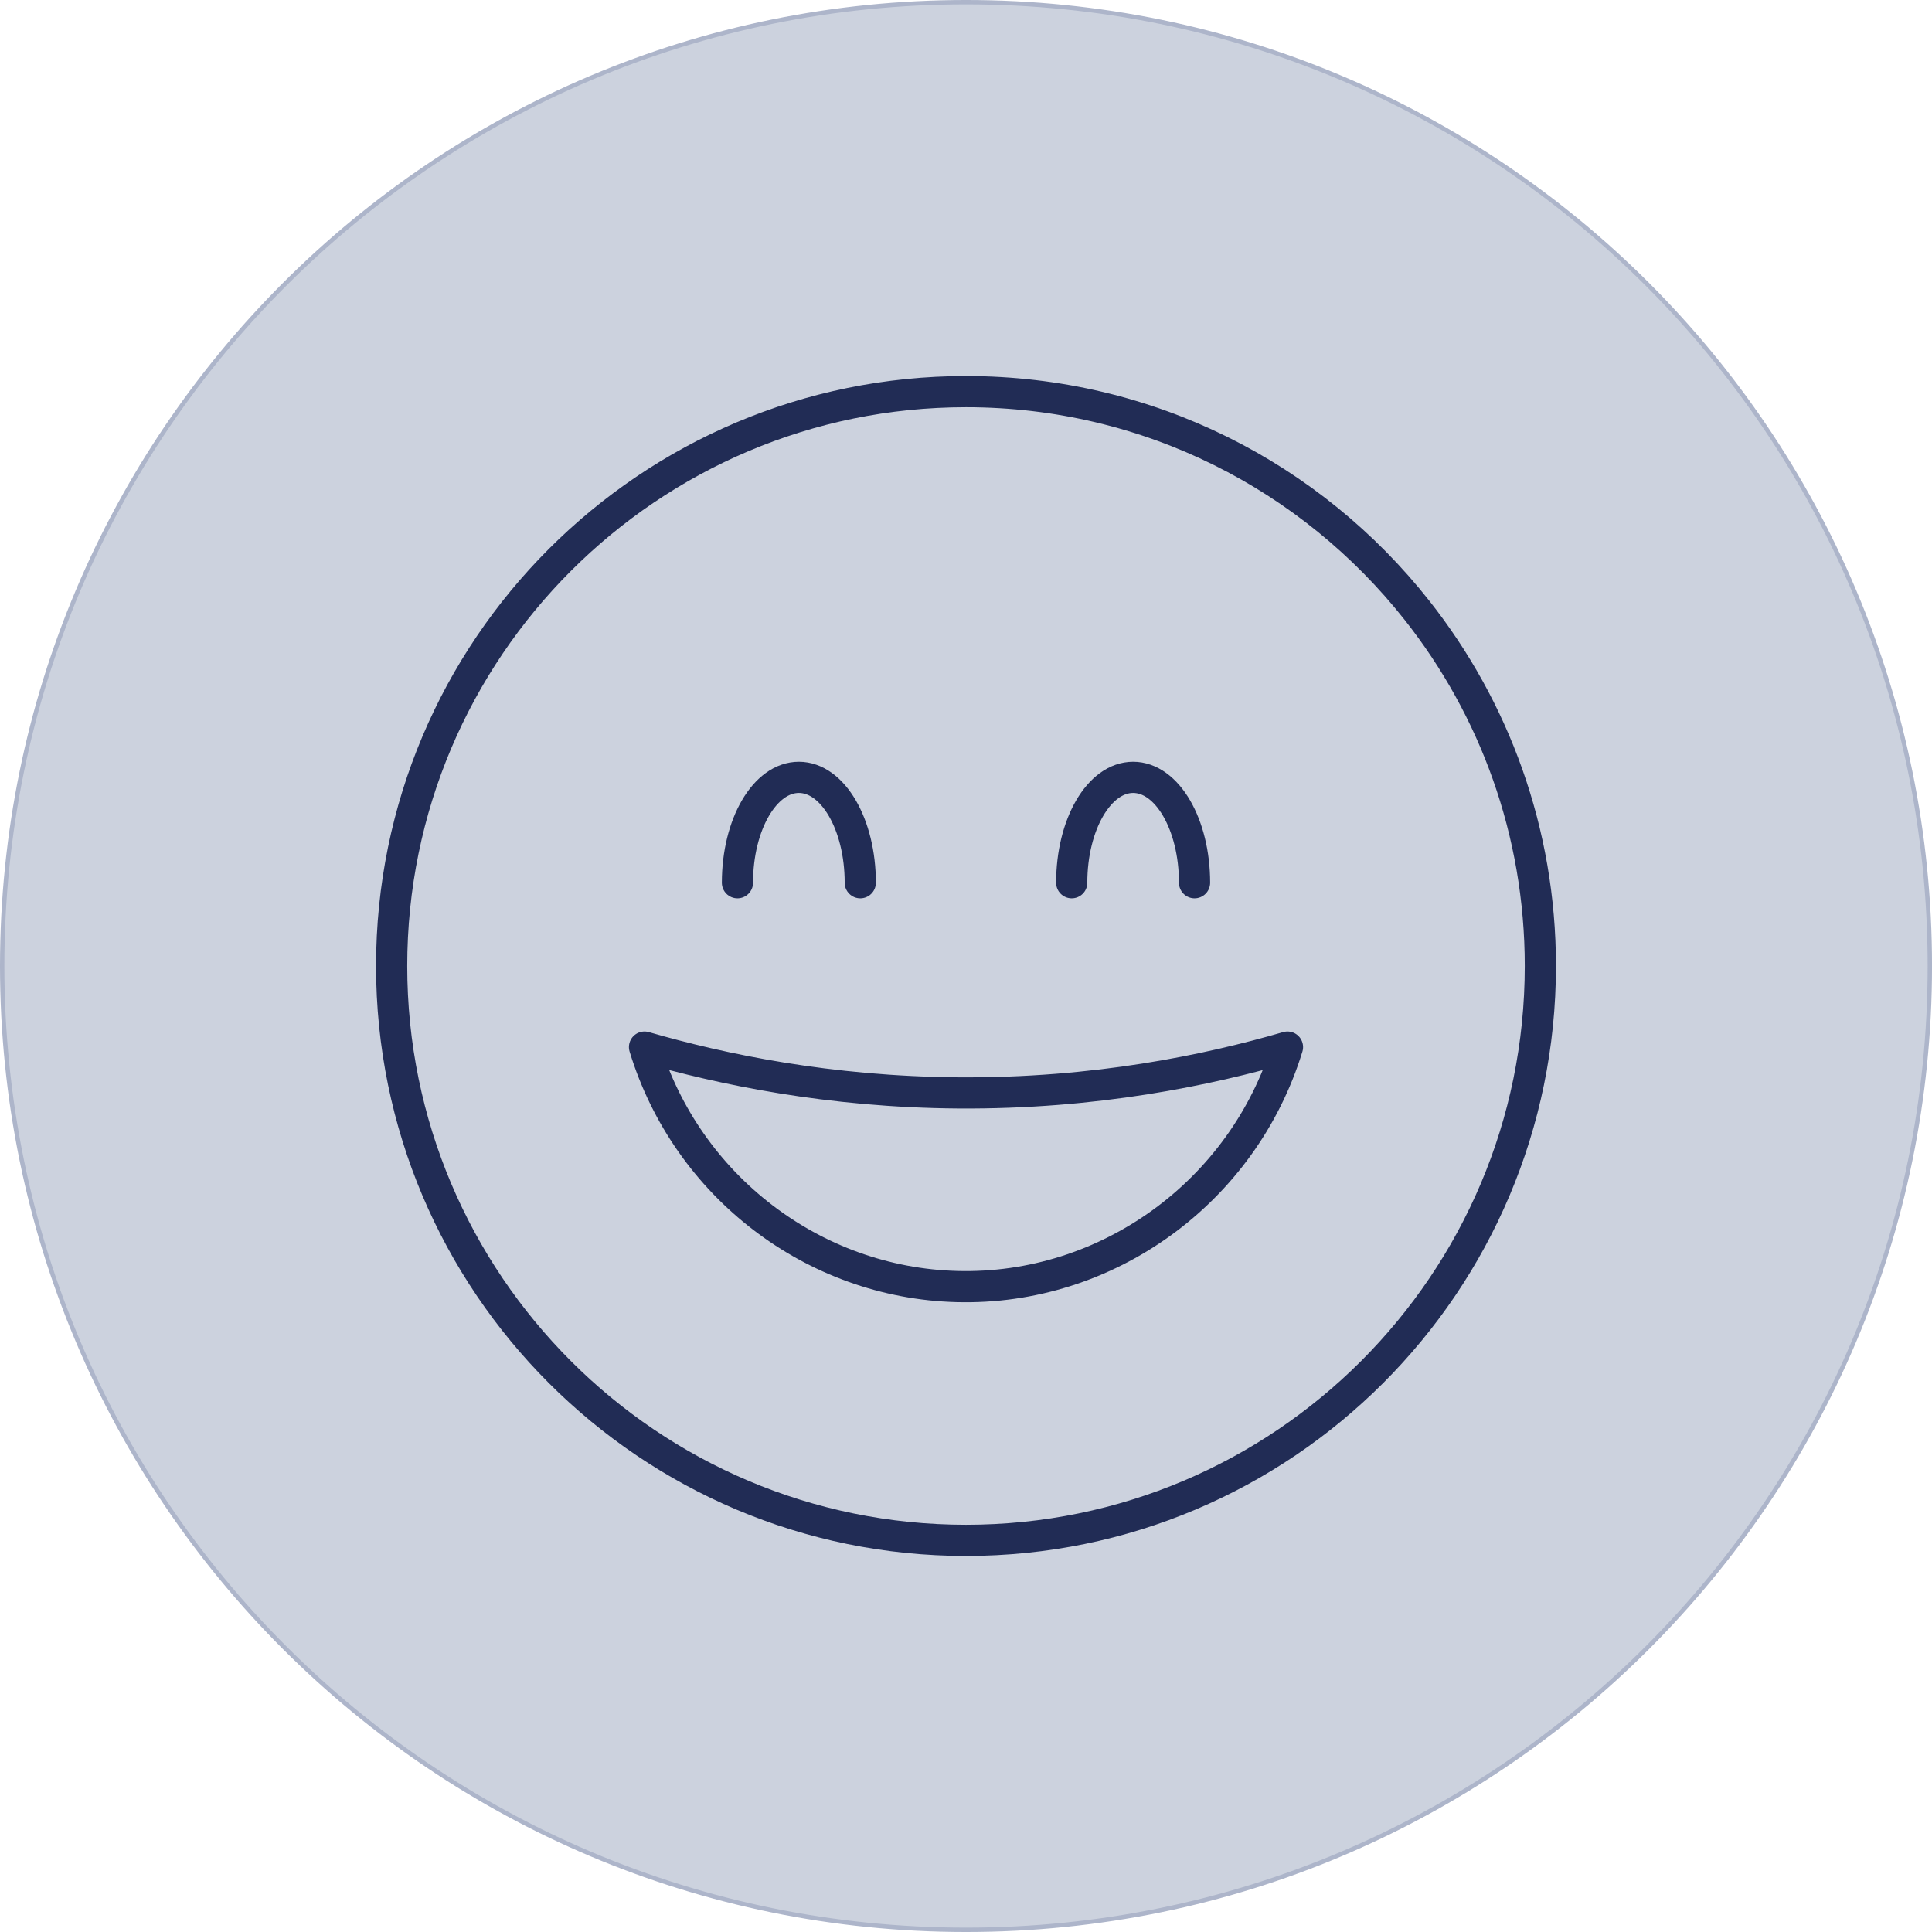
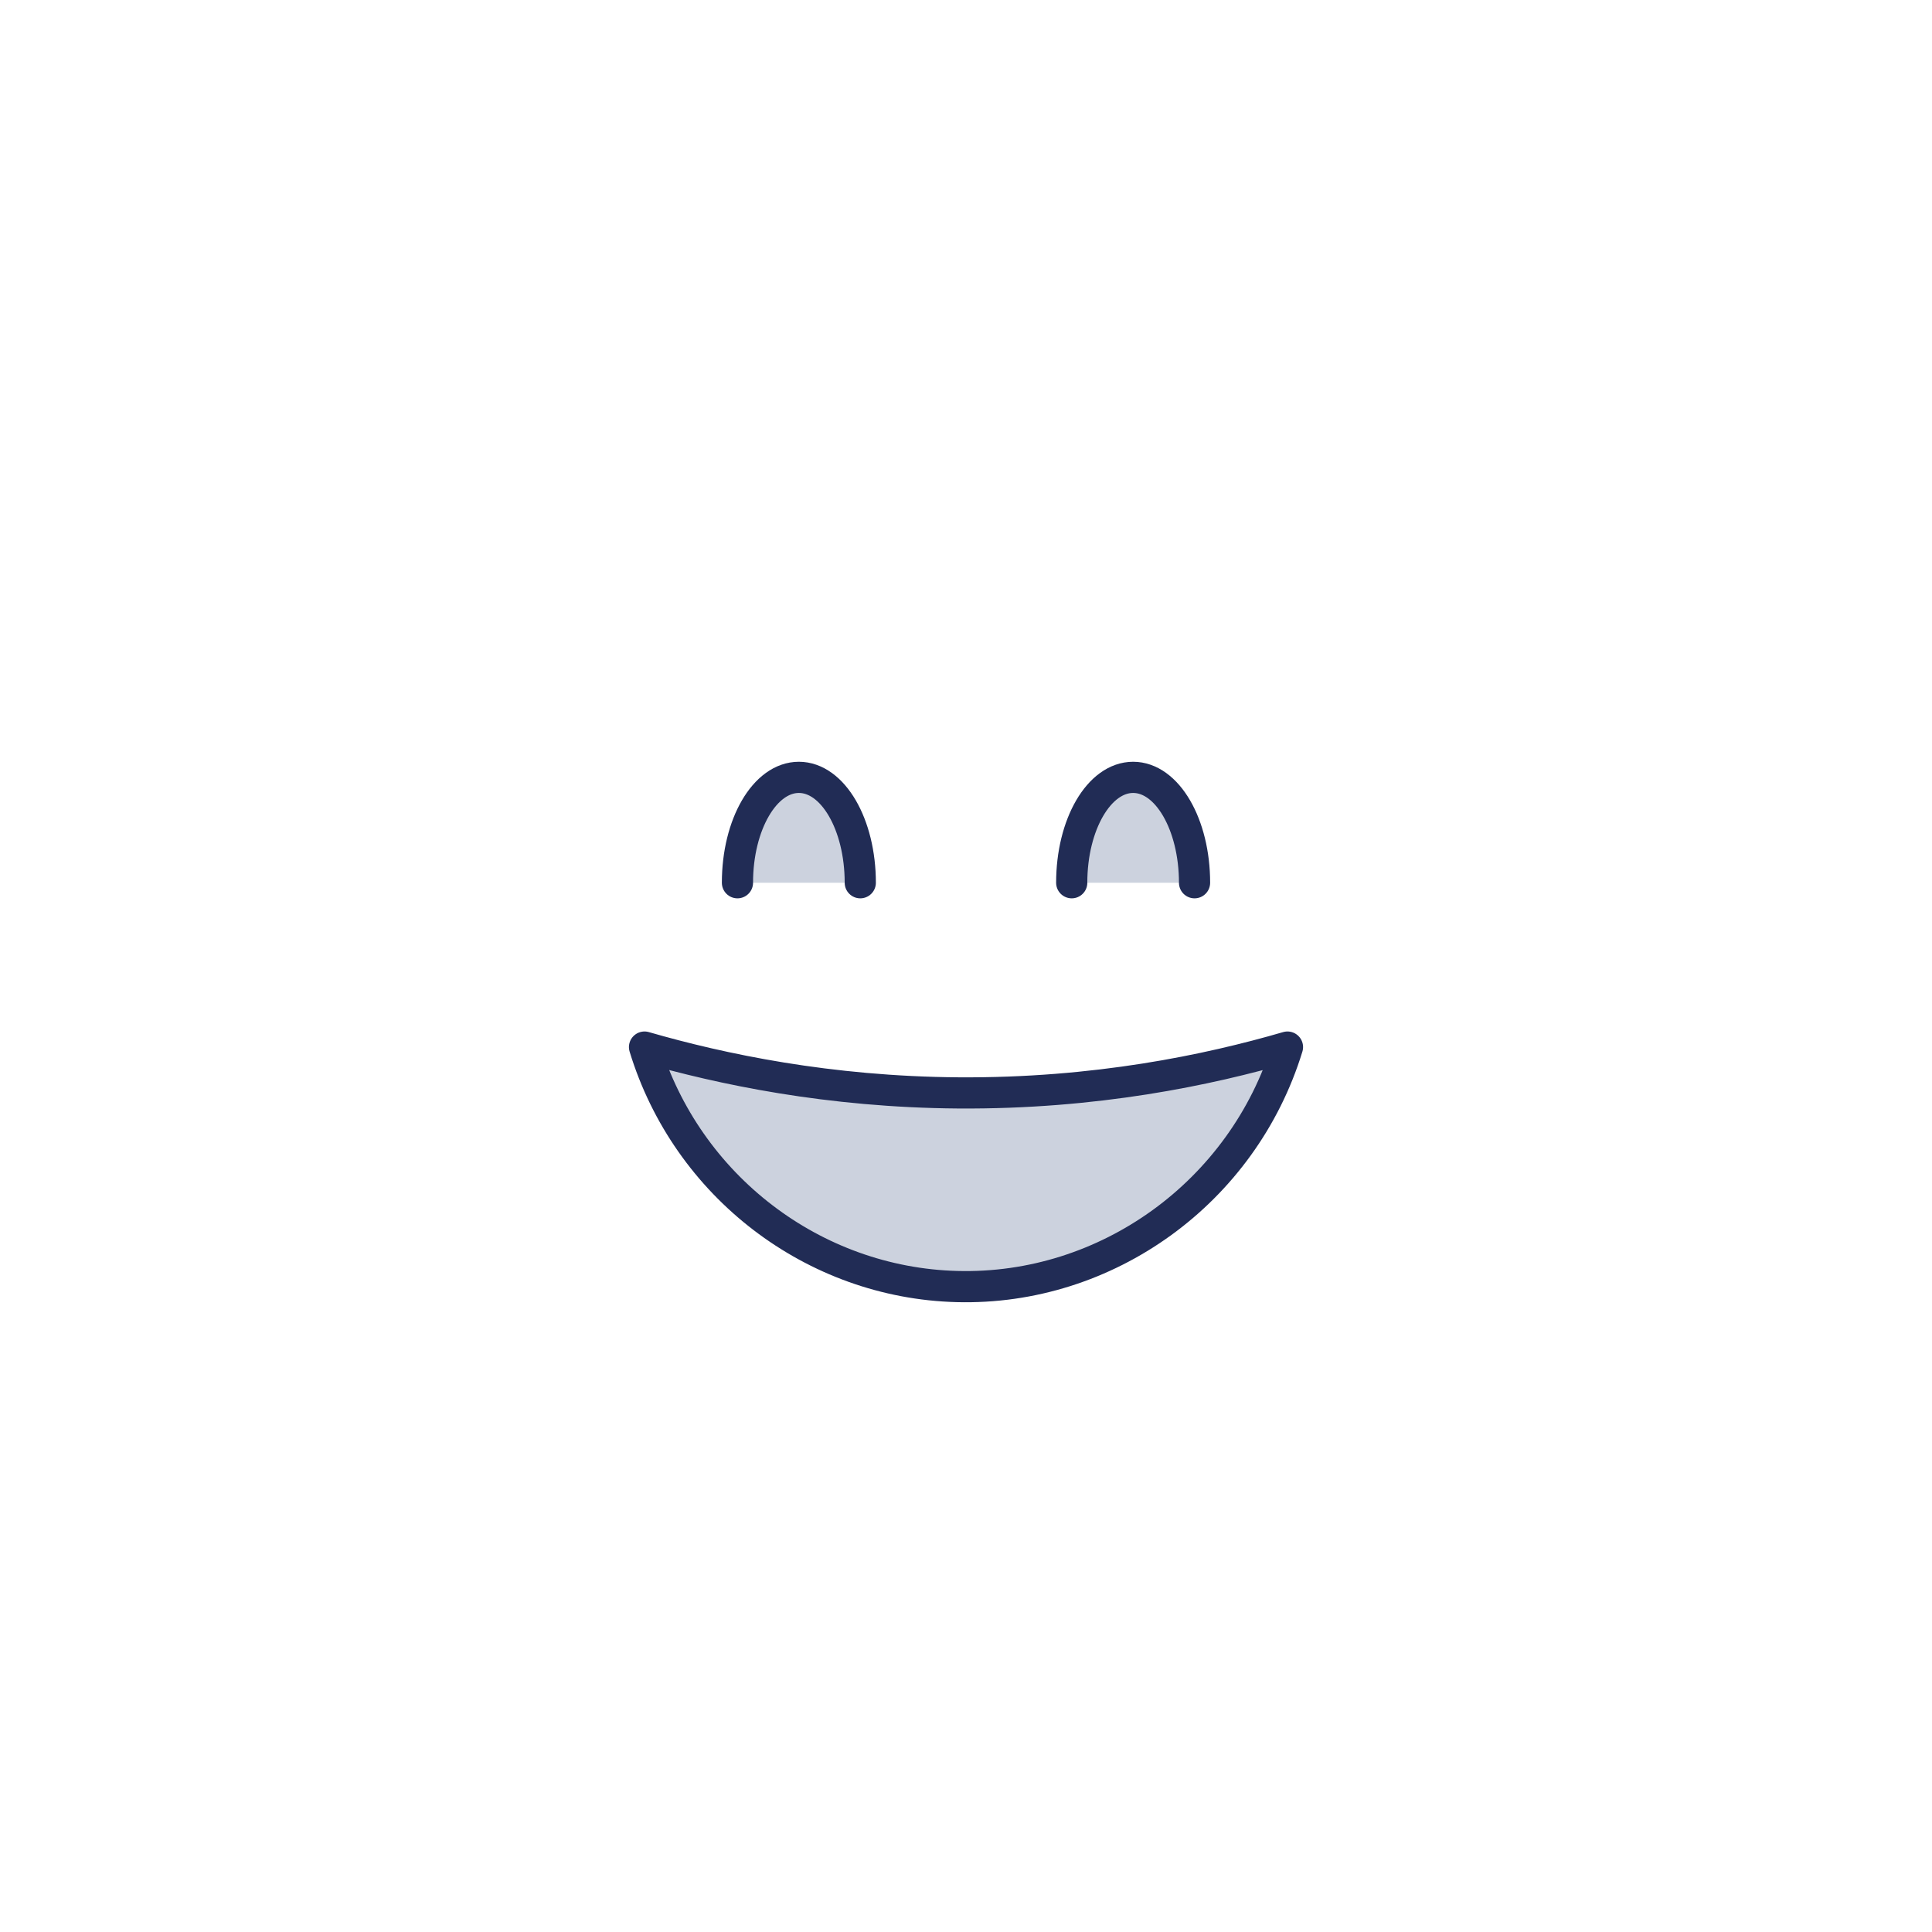
<svg xmlns="http://www.w3.org/2000/svg" width="358" height="358" xml:space="preserve" overflow="hidden">
  <g transform="translate(-875 -74)">
-     <path d="M1232.6 253C1232.6 351.636 1152.64 431.596 1054 431.596 955.364 431.596 875.404 351.636 875.404 253 875.404 154.364 955.364 74.404 1054 74.404 1152.64 74.404 1232.6 154.364 1232.6 253Z" stroke="#ADB5CA" stroke-width="0.809" stroke-miterlimit="10" fill="#CCD2DE" />
-     <path d="M1160.43 253C1160.43 311.761 1112.76 359.429 1054 359.429 995.239 359.429 947.571 311.761 947.571 253 947.571 194.239 995.239 146.571 1054 146.571 1087.92 146.571 1118.08 162.402 1137.55 187.074 1151.88 205.217 1160.43 228.097 1160.43 253Z" stroke="#212C55" stroke-width="5.778" stroke-linecap="round" stroke-linejoin="round" fill="#CCD2DE" />
+     <path d="M1160.43 253Z" stroke="#212C55" stroke-width="5.778" stroke-linecap="round" stroke-linejoin="round" fill="#CCD2DE" />
    <path d="M1113.57 268.023C1105.31 294.948 1080.06 313.148 1052.32 312.397 1025.75 311.704 1002.29 293.792 994.43 268.023 1008.64 272.125 1028.58 276.343 1052.61 276.516 1077.98 276.689 1098.89 272.298 1113.57 268.023Z" stroke="#212C55" stroke-width="5.778" stroke-linecap="round" stroke-linejoin="round" fill="#CCD2DE" />
    <path d="M1011.65 237.573C1011.65 226.768 1016.73 218.044 1023.03 218.044 1029.33 218.044 1034.41 226.768 1034.41 237.573" stroke="#212C55" stroke-width="5.778" stroke-linecap="round" stroke-linejoin="round" fill="#CCD2DE" />
    <path d="M1073.59 237.573C1073.59 226.768 1078.67 218.044 1084.97 218.044 1091.27 218.044 1096.35 226.768 1096.35 237.573" stroke="#212C55" stroke-width="5.778" stroke-linecap="round" stroke-linejoin="round" fill="#CCD2DE" />
  </g>
</svg>